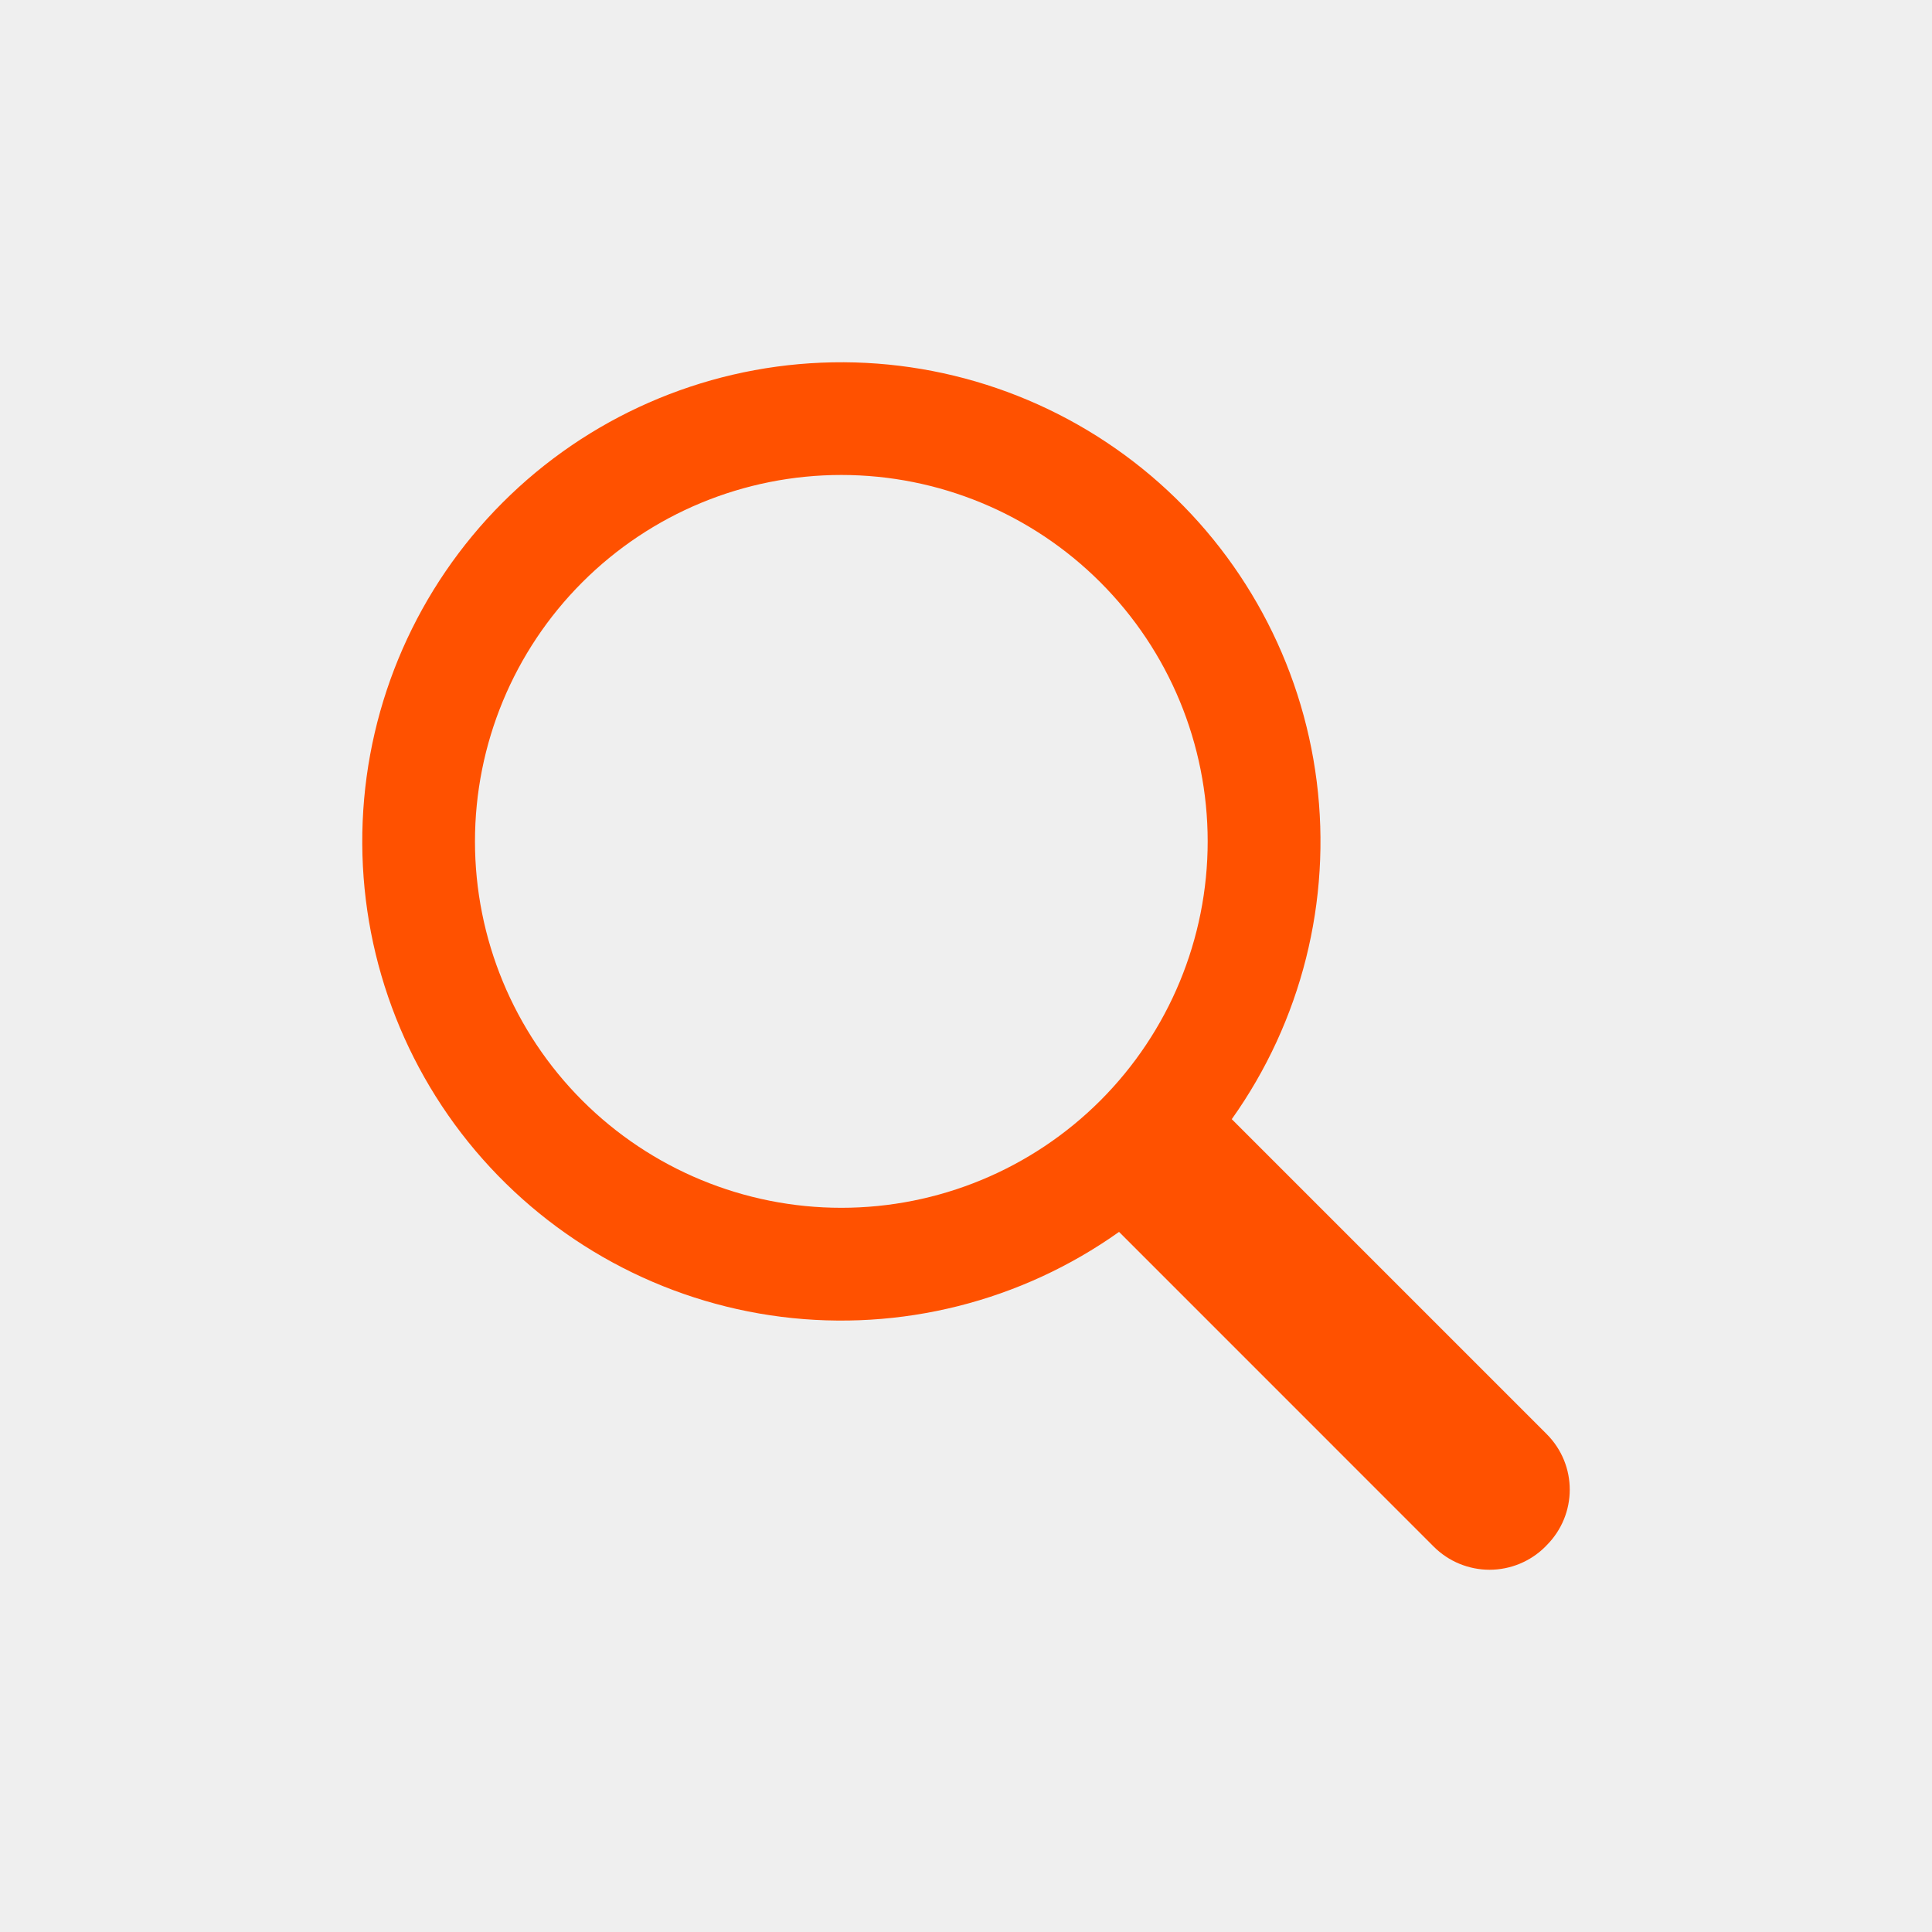
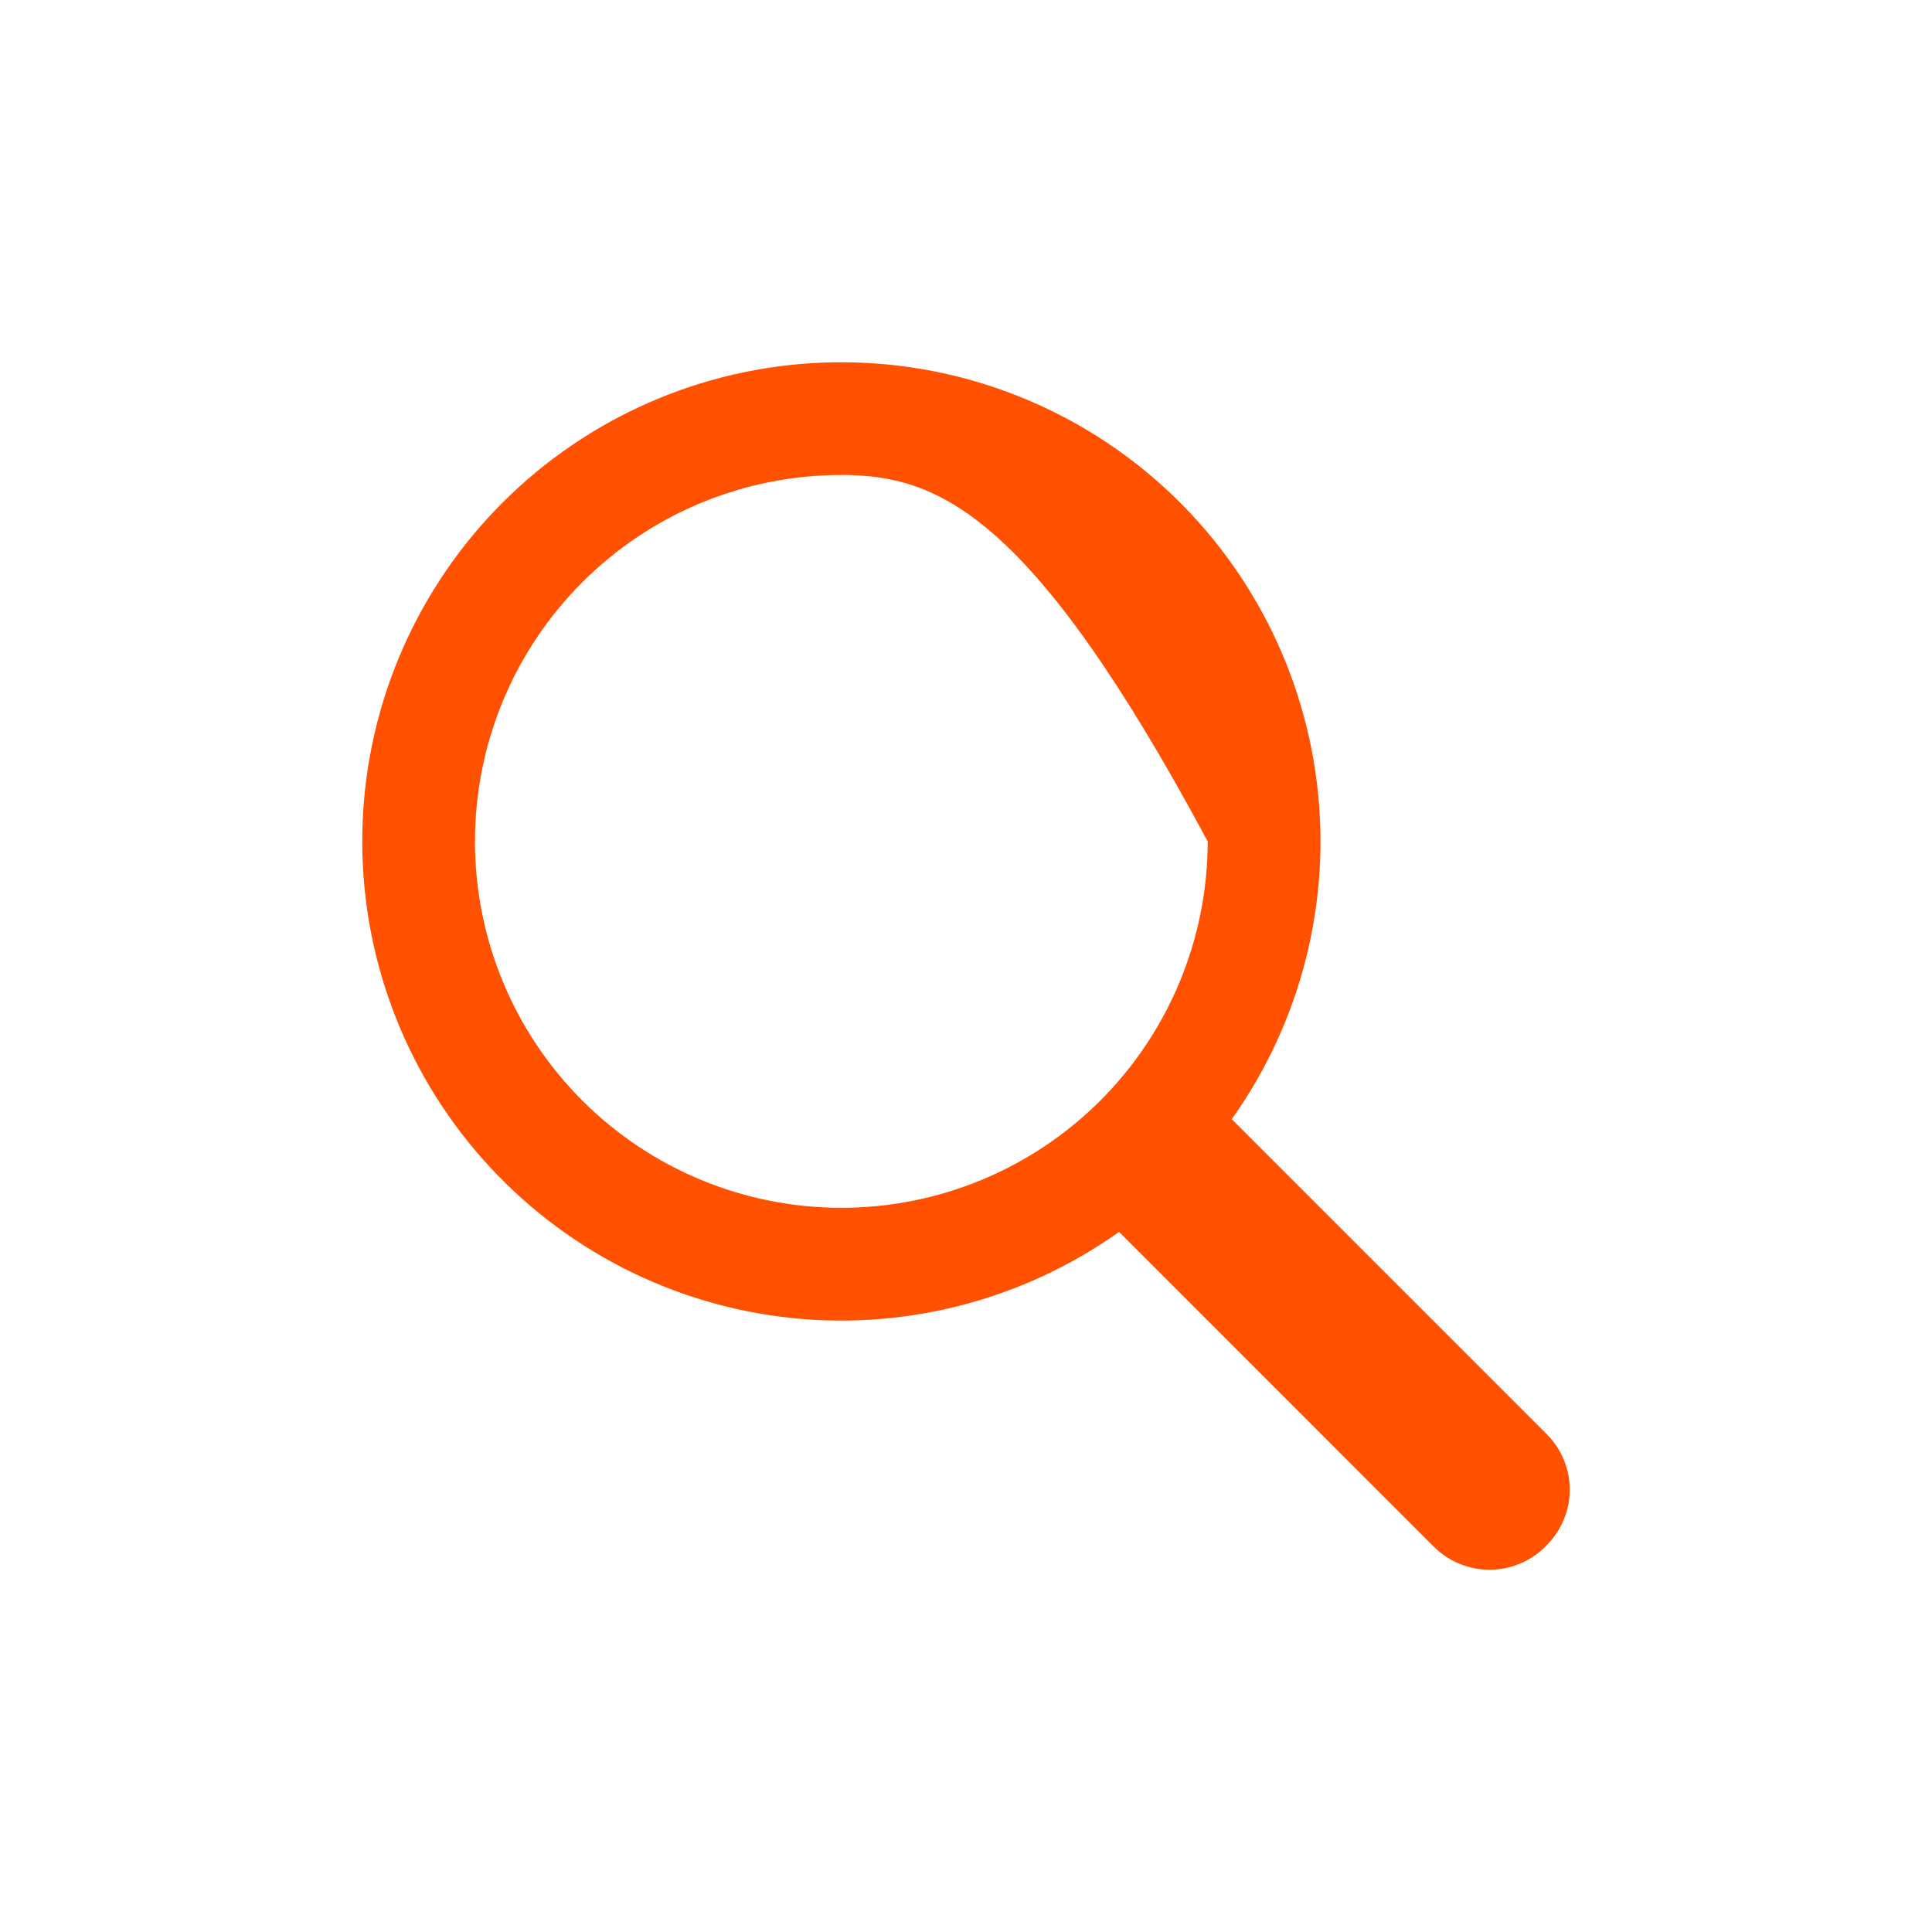
<svg xmlns="http://www.w3.org/2000/svg" width="32" height="32" viewBox="0 0 32 32" fill="none">
-   <rect width="32" height="32" fill="#EFEFEF" />
-   <path fill-rule="evenodd" clip-rule="evenodd" d="M18.535 20.404C16.913 21.557 14.918 22.059 12.943 21.811C10.969 21.562 9.16 20.58 7.875 19.06C6.591 17.541 5.924 15.593 6.007 13.605C6.09 11.616 6.917 9.732 8.324 8.325C9.731 6.917 11.616 6.09 13.604 6.007C15.592 5.924 17.539 6.591 19.059 7.876C20.578 9.161 21.56 10.97 21.809 12.944C22.058 14.919 21.556 16.915 20.402 18.537L25.616 23.751C26.13 24.265 26.126 25.086 25.616 25.596L25.594 25.619C25.349 25.863 25.017 26 24.672 26C24.326 26 23.994 25.863 23.749 25.619L18.535 20.404ZM13.935 20.005C15.545 20.005 17.088 19.366 18.226 18.228C19.364 17.089 20.003 15.546 20.003 13.936C20.003 12.326 19.364 10.783 18.226 9.645C17.088 8.506 15.545 7.867 13.935 7.867C12.326 7.867 10.782 8.506 9.644 9.645C8.506 10.783 7.867 12.326 7.867 13.936C7.867 15.546 8.506 17.089 9.644 18.228C10.782 19.366 12.326 20.005 13.935 20.005Z" fill="#FF5100" />
+   <path fill-rule="evenodd" clip-rule="evenodd" d="M18.535 20.404C16.913 21.557 14.918 22.059 12.943 21.811C10.969 21.562 9.16 20.58 7.875 19.06C6.591 17.541 5.924 15.593 6.007 13.605C6.09 11.616 6.917 9.732 8.324 8.325C9.731 6.917 11.616 6.09 13.604 6.007C15.592 5.924 17.539 6.591 19.059 7.876C20.578 9.161 21.56 10.97 21.809 12.944C22.058 14.919 21.556 16.915 20.402 18.537L25.616 23.751C26.13 24.265 26.126 25.086 25.616 25.596L25.594 25.619C25.349 25.863 25.017 26 24.672 26C24.326 26 23.994 25.863 23.749 25.619L18.535 20.404ZM13.935 20.005C15.545 20.005 17.088 19.366 18.226 18.228C19.364 17.089 20.003 15.546 20.003 13.936C17.088 8.506 15.545 7.867 13.935 7.867C12.326 7.867 10.782 8.506 9.644 9.645C8.506 10.783 7.867 12.326 7.867 13.936C7.867 15.546 8.506 17.089 9.644 18.228C10.782 19.366 12.326 20.005 13.935 20.005Z" fill="#FF5100" />
</svg>